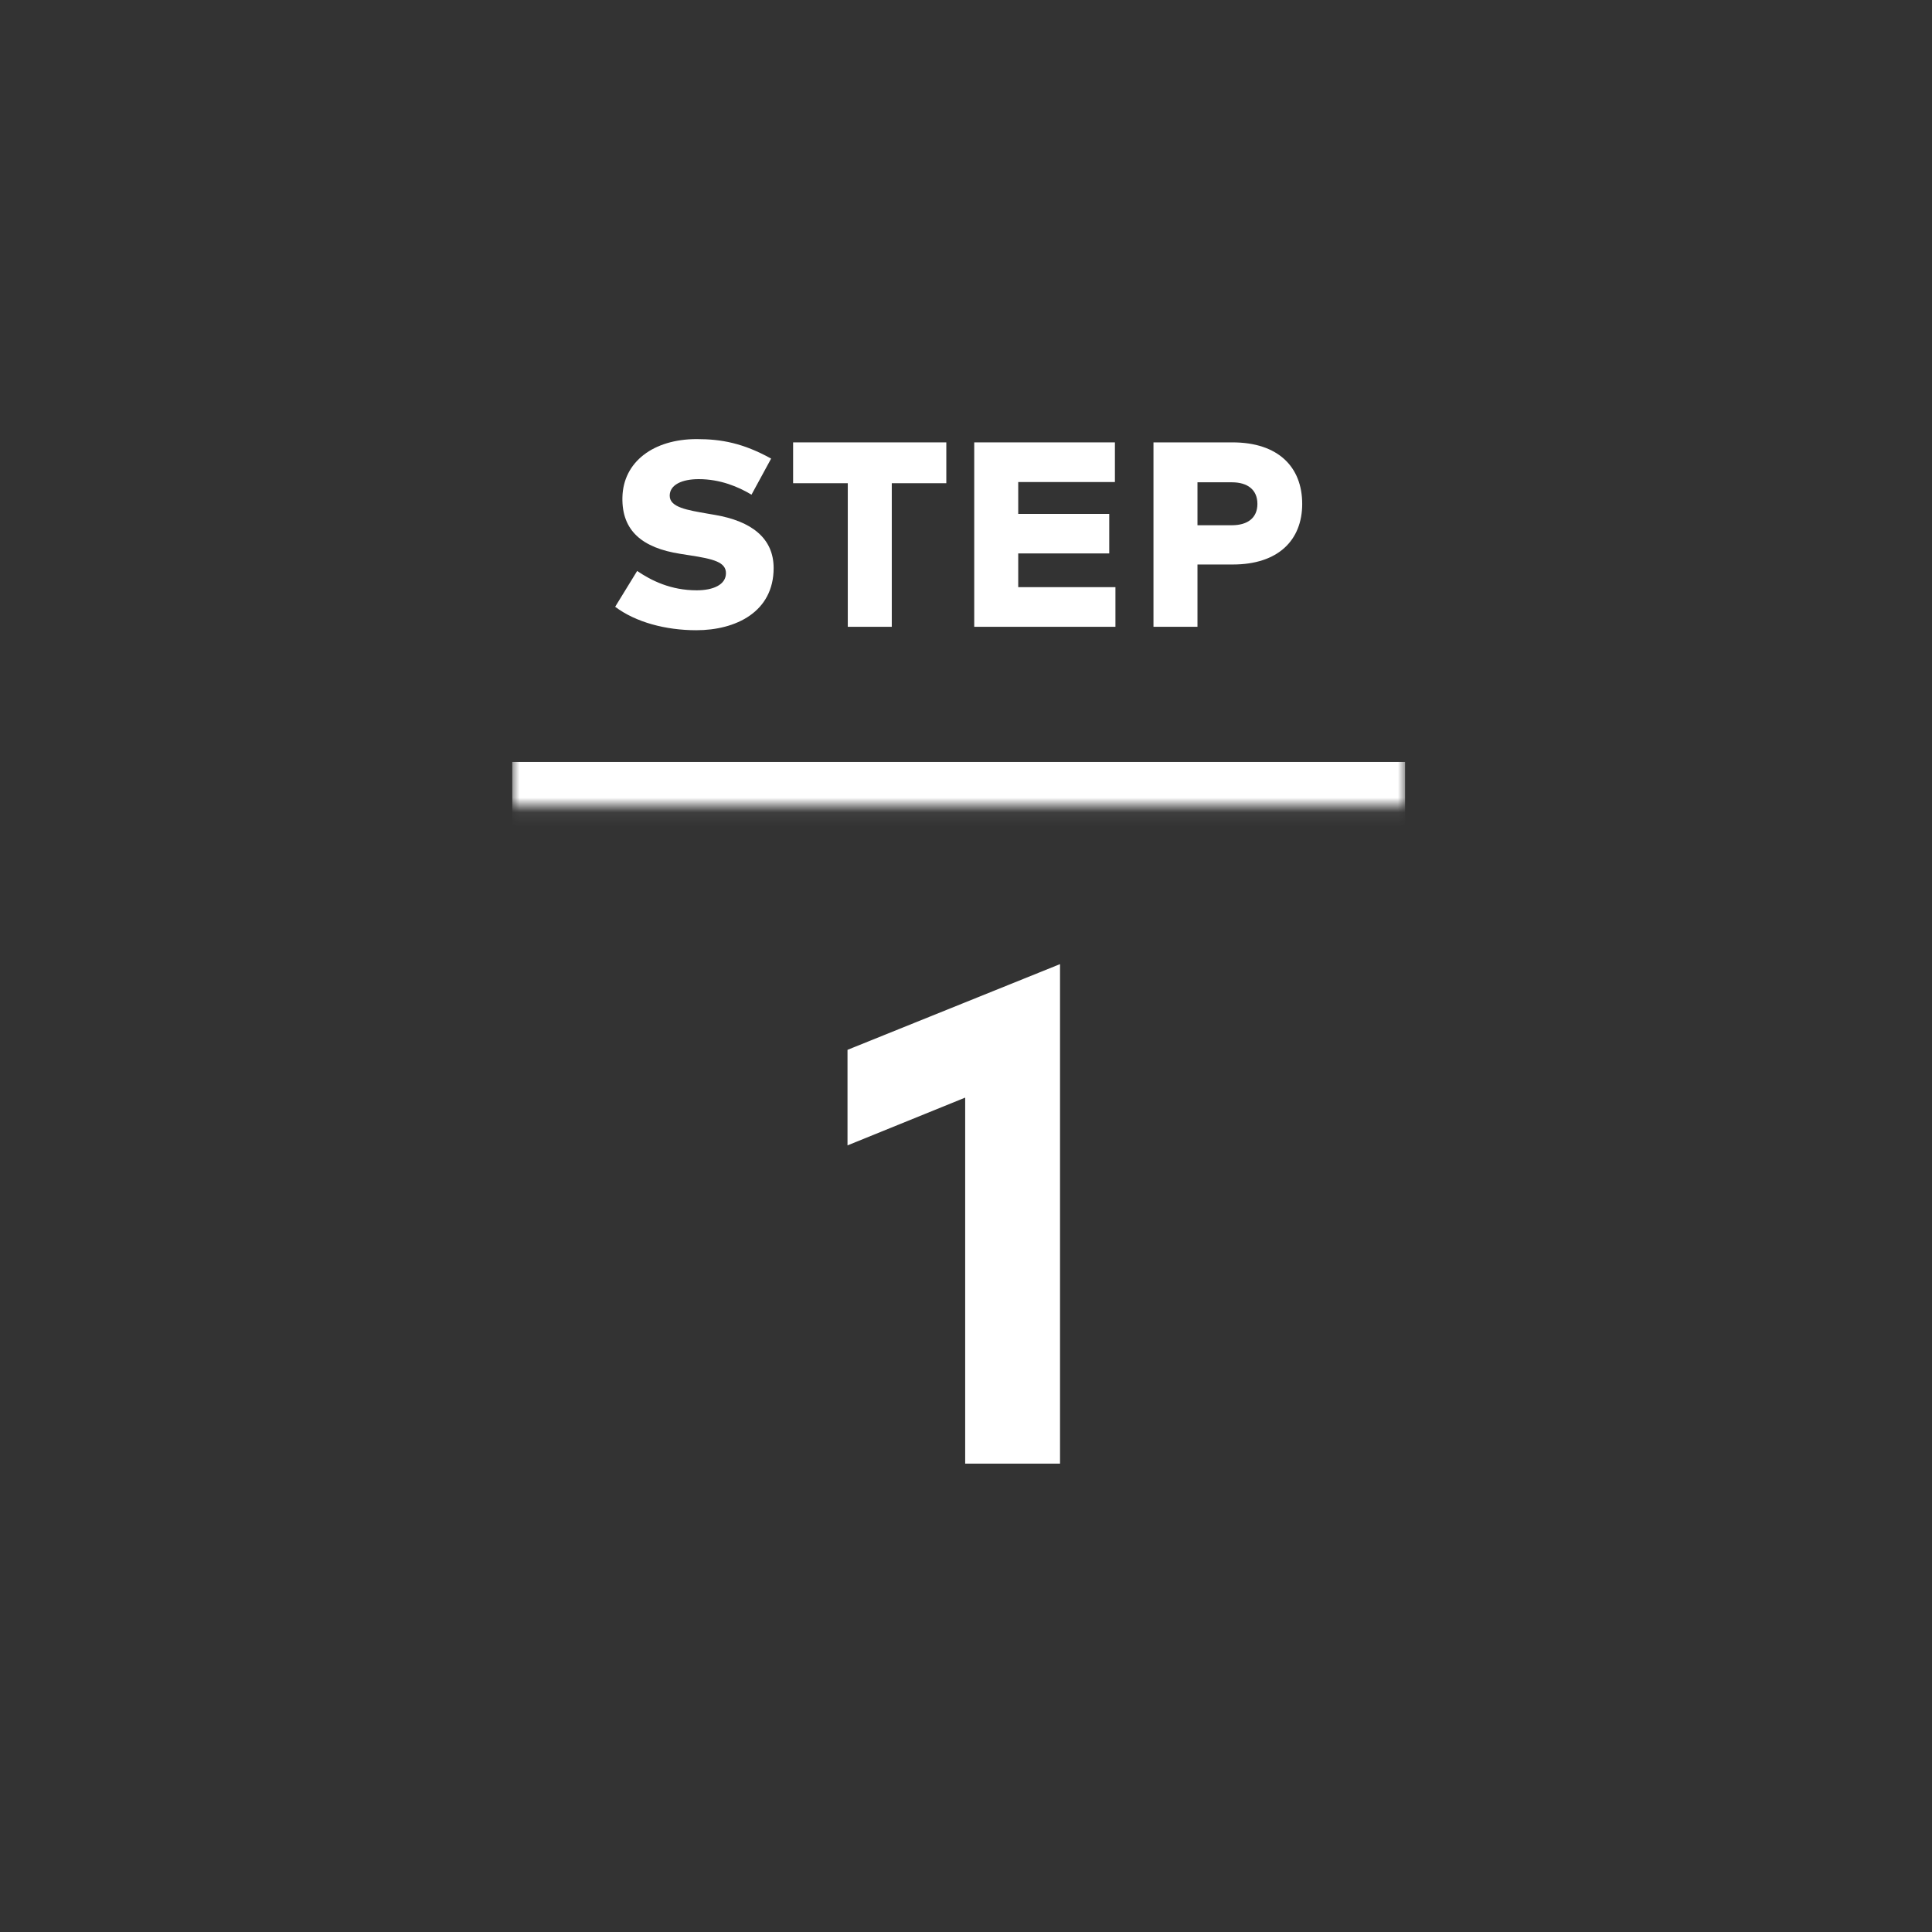
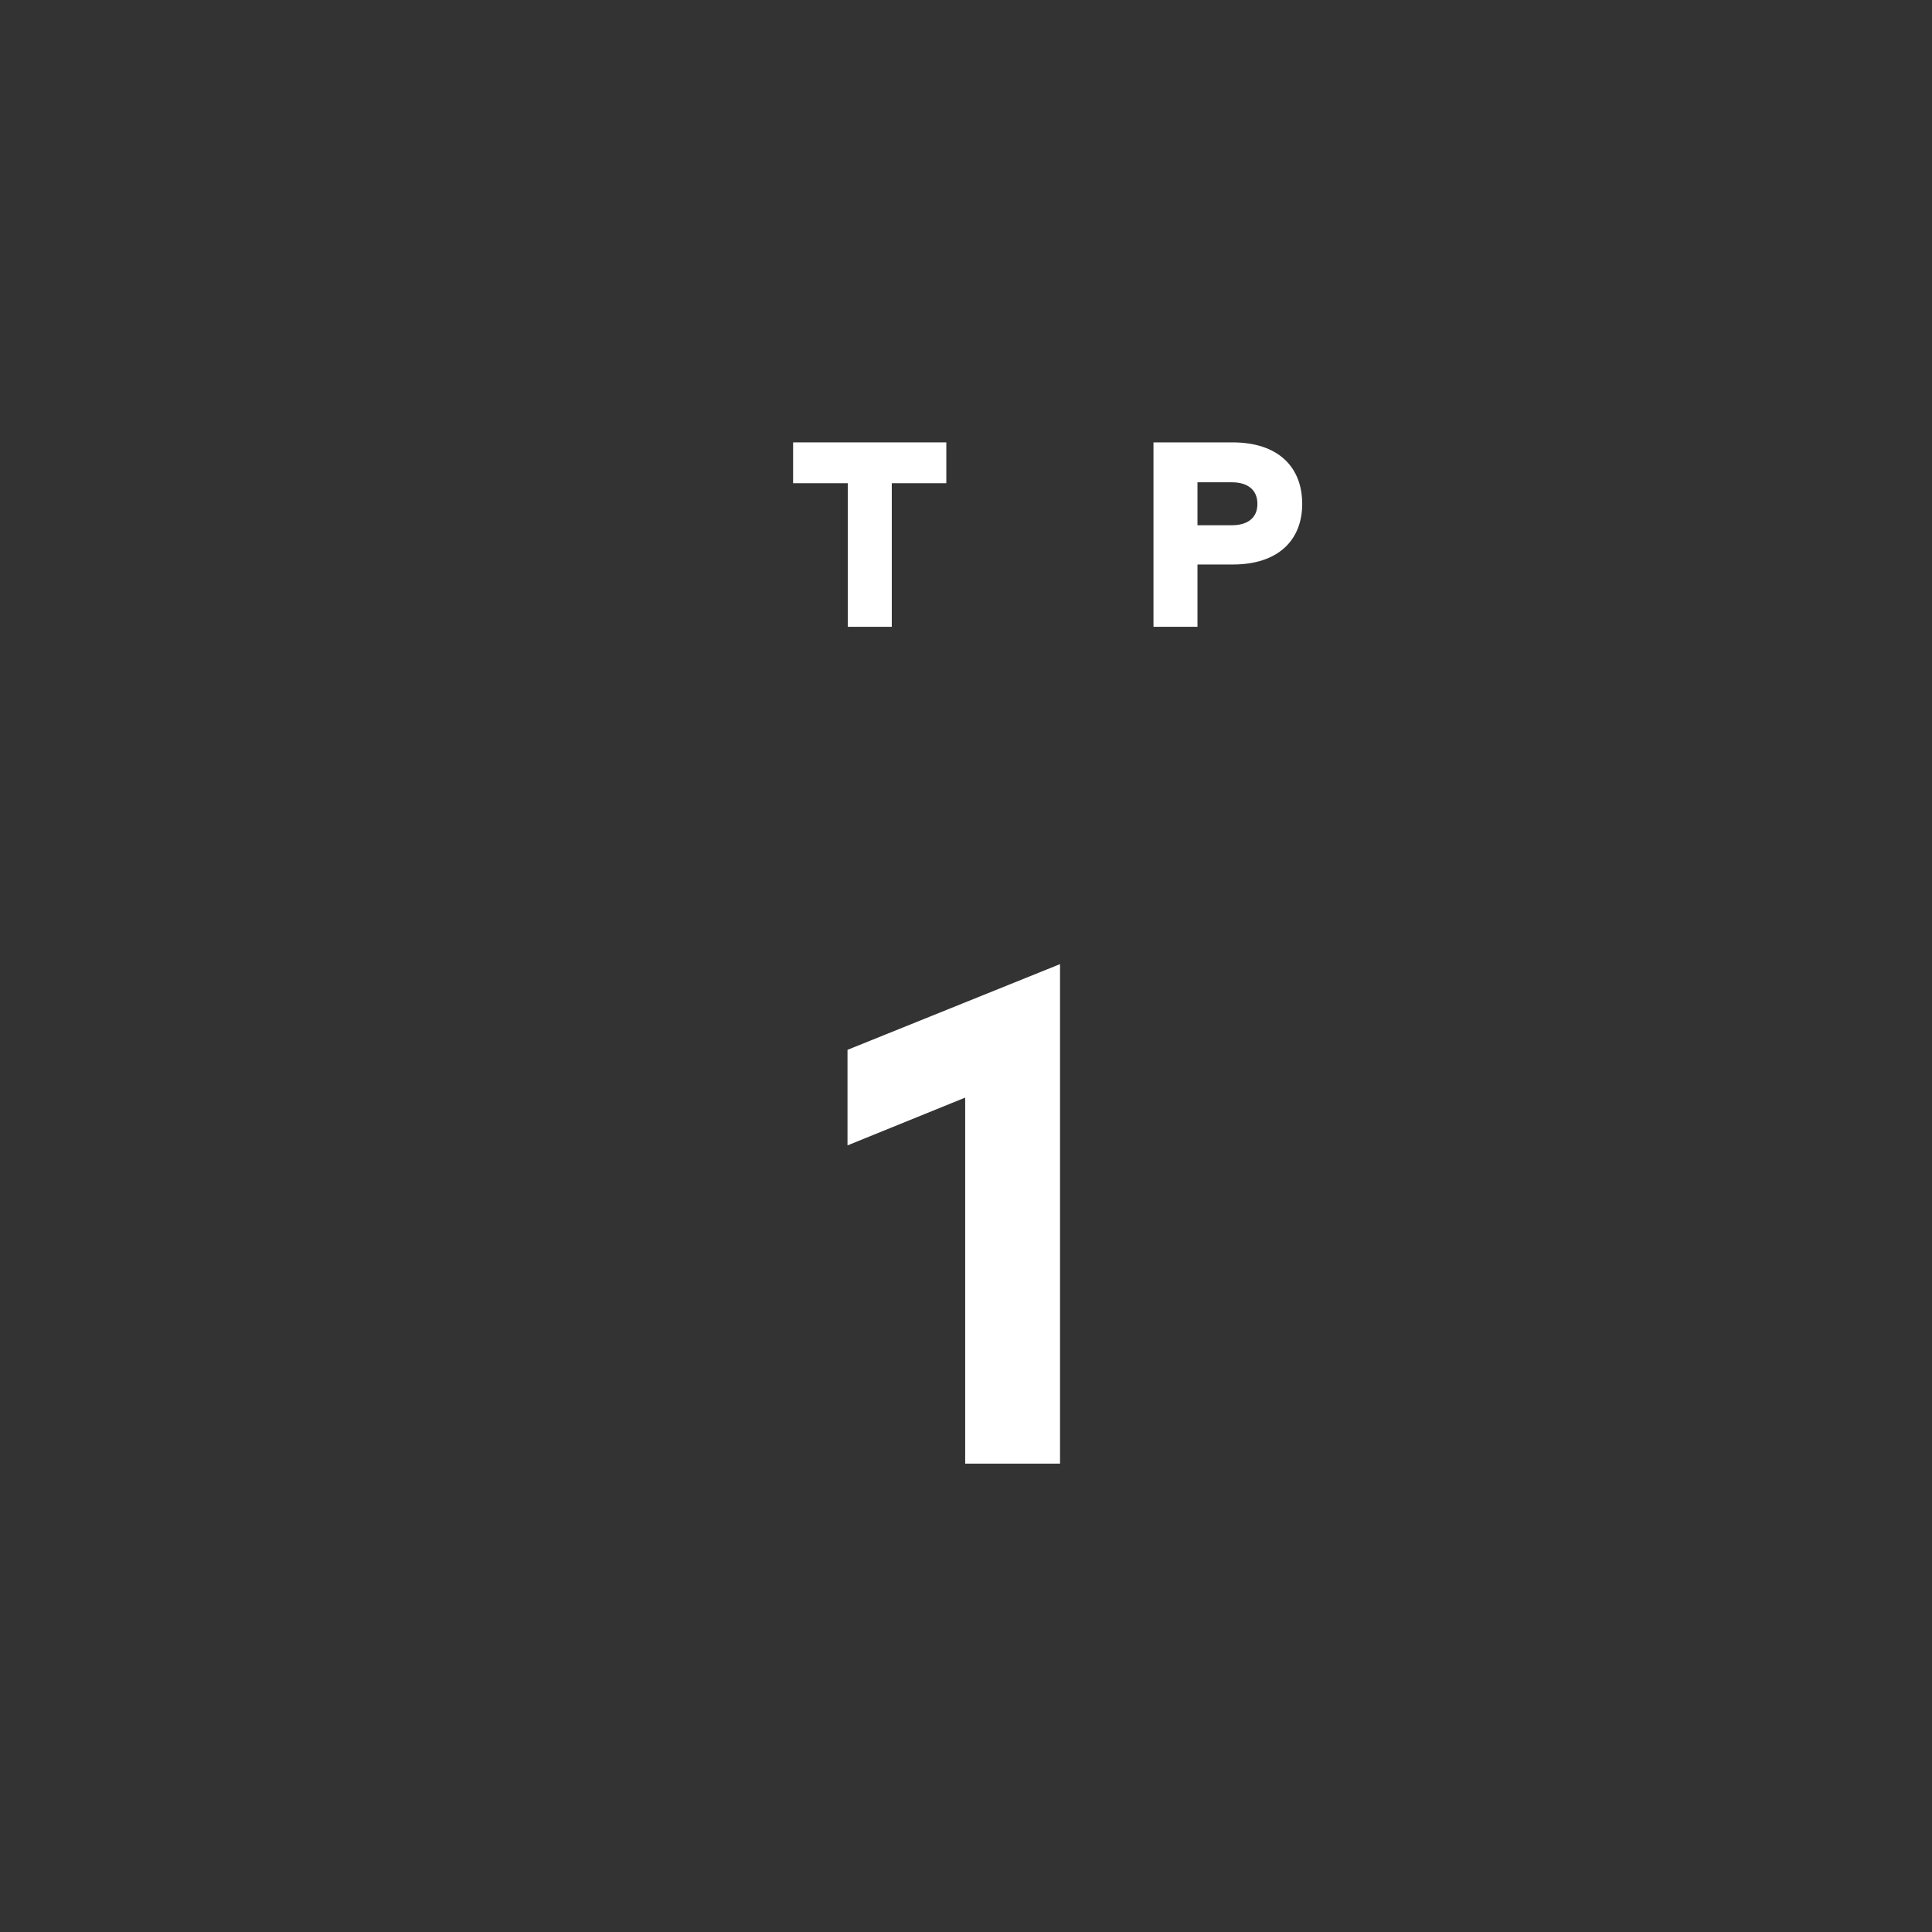
<svg xmlns="http://www.w3.org/2000/svg" width="132" height="132" viewBox="0 0 132 132" fill="none">
  <rect x="0" y="0" width="132" height="132" fill="#333333" stroke="none" />
  <mask id="mask0_40000023_1799" style="mask-type:alpha" maskUnits="userSpaceOnUse" x="0" y="0" width="132" height="132">
    <circle cx="66" cy="66" r="66" fill="#E60012" />
  </mask>
  <g mask="url(#mask0_40000023_1799)">
    <mask id="path-2-inside-1_40000023_1799" fill="white">
-       <path d="M35 30H96V55.059H35V30Z" />
-     </mask>
-     <path d="M96 52.059H35V58.059H96V52.059Z" fill="white" mask="url(#path-2-inside-1_40000023_1799)" />
+       </mask>
    <path d="M84.236 38.568H81.815V42.825H78.809V30.225H84.209C87.323 30.225 88.97 31.899 88.97 34.428C88.97 36.912 87.323 38.568 84.236 38.568ZM84.164 32.952H81.815V35.886H84.164C85.244 35.886 85.91 35.382 85.91 34.428C85.91 33.465 85.244 32.952 84.164 32.952Z" fill="white" />
-     <path d="M76.21 40.116V42.825H66.562V30.225H76.174V32.934H69.568V35.112H75.787V37.812H69.568V40.116H76.21Z" fill="white" />
    <path d="M64.655 30.225V33.015H60.929V42.825H57.923V33.015H54.188V30.225H64.655Z" fill="white" />
-     <path d="M52.686 31.332L51.345 33.798C50.445 33.258 49.212 32.736 47.736 32.736C46.593 32.736 45.756 33.123 45.756 33.87C45.756 34.662 46.953 34.851 48.348 35.094L48.87 35.184C51.318 35.607 52.857 36.75 52.857 38.811C52.857 41.808 50.274 43.059 47.574 43.059C45.477 43.059 43.425 42.51 42.03 41.457L43.533 39.009C44.496 39.666 45.828 40.332 47.601 40.332C48.735 40.332 49.599 39.945 49.599 39.162C49.599 38.406 48.753 38.19 47.106 37.938L46.476 37.839C43.884 37.434 42.48 36.264 42.525 33.996C42.57 31.548 44.658 30 47.601 30C49.302 30 50.778 30.279 52.686 31.332Z" fill="white" />
    <path d="M72.424 65.872V100H65.944V74.992L57.904 78.256V71.728L72.424 65.872Z" fill="white" />
  </g>
</svg>